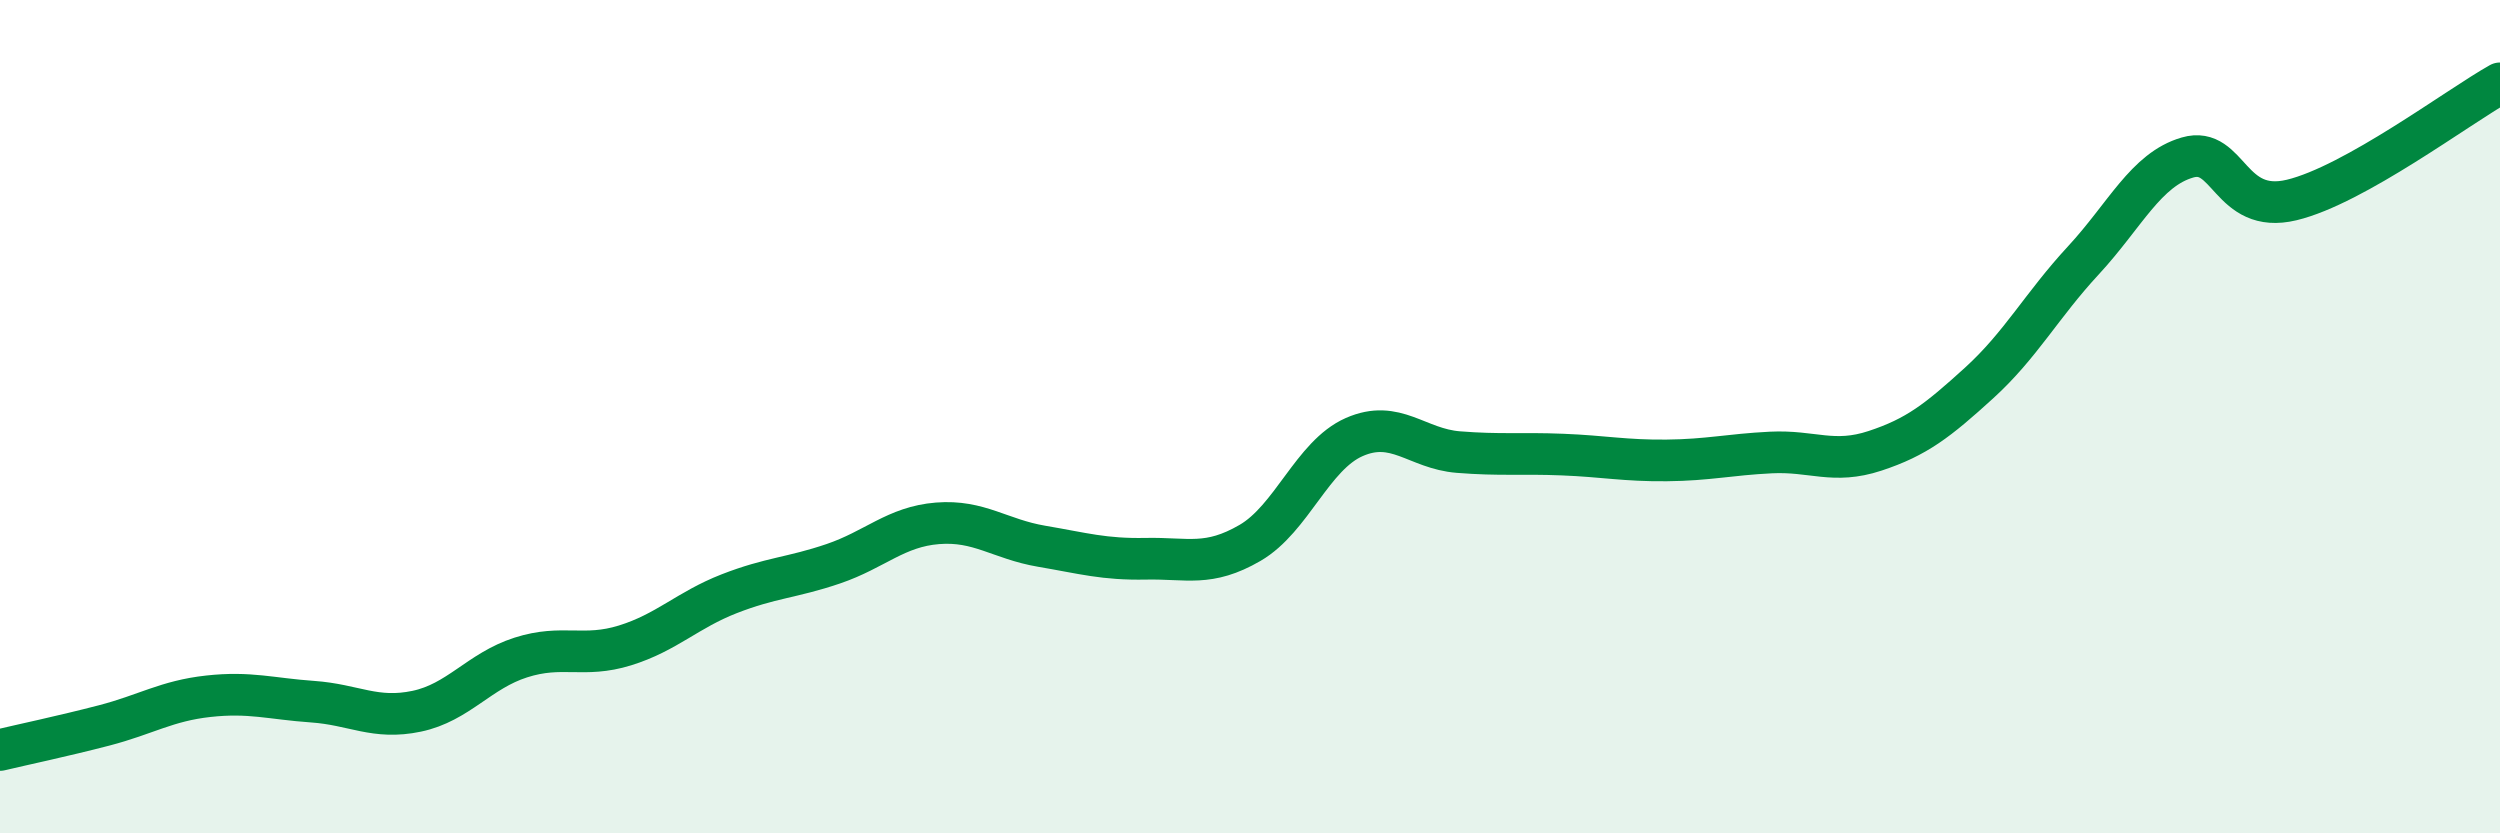
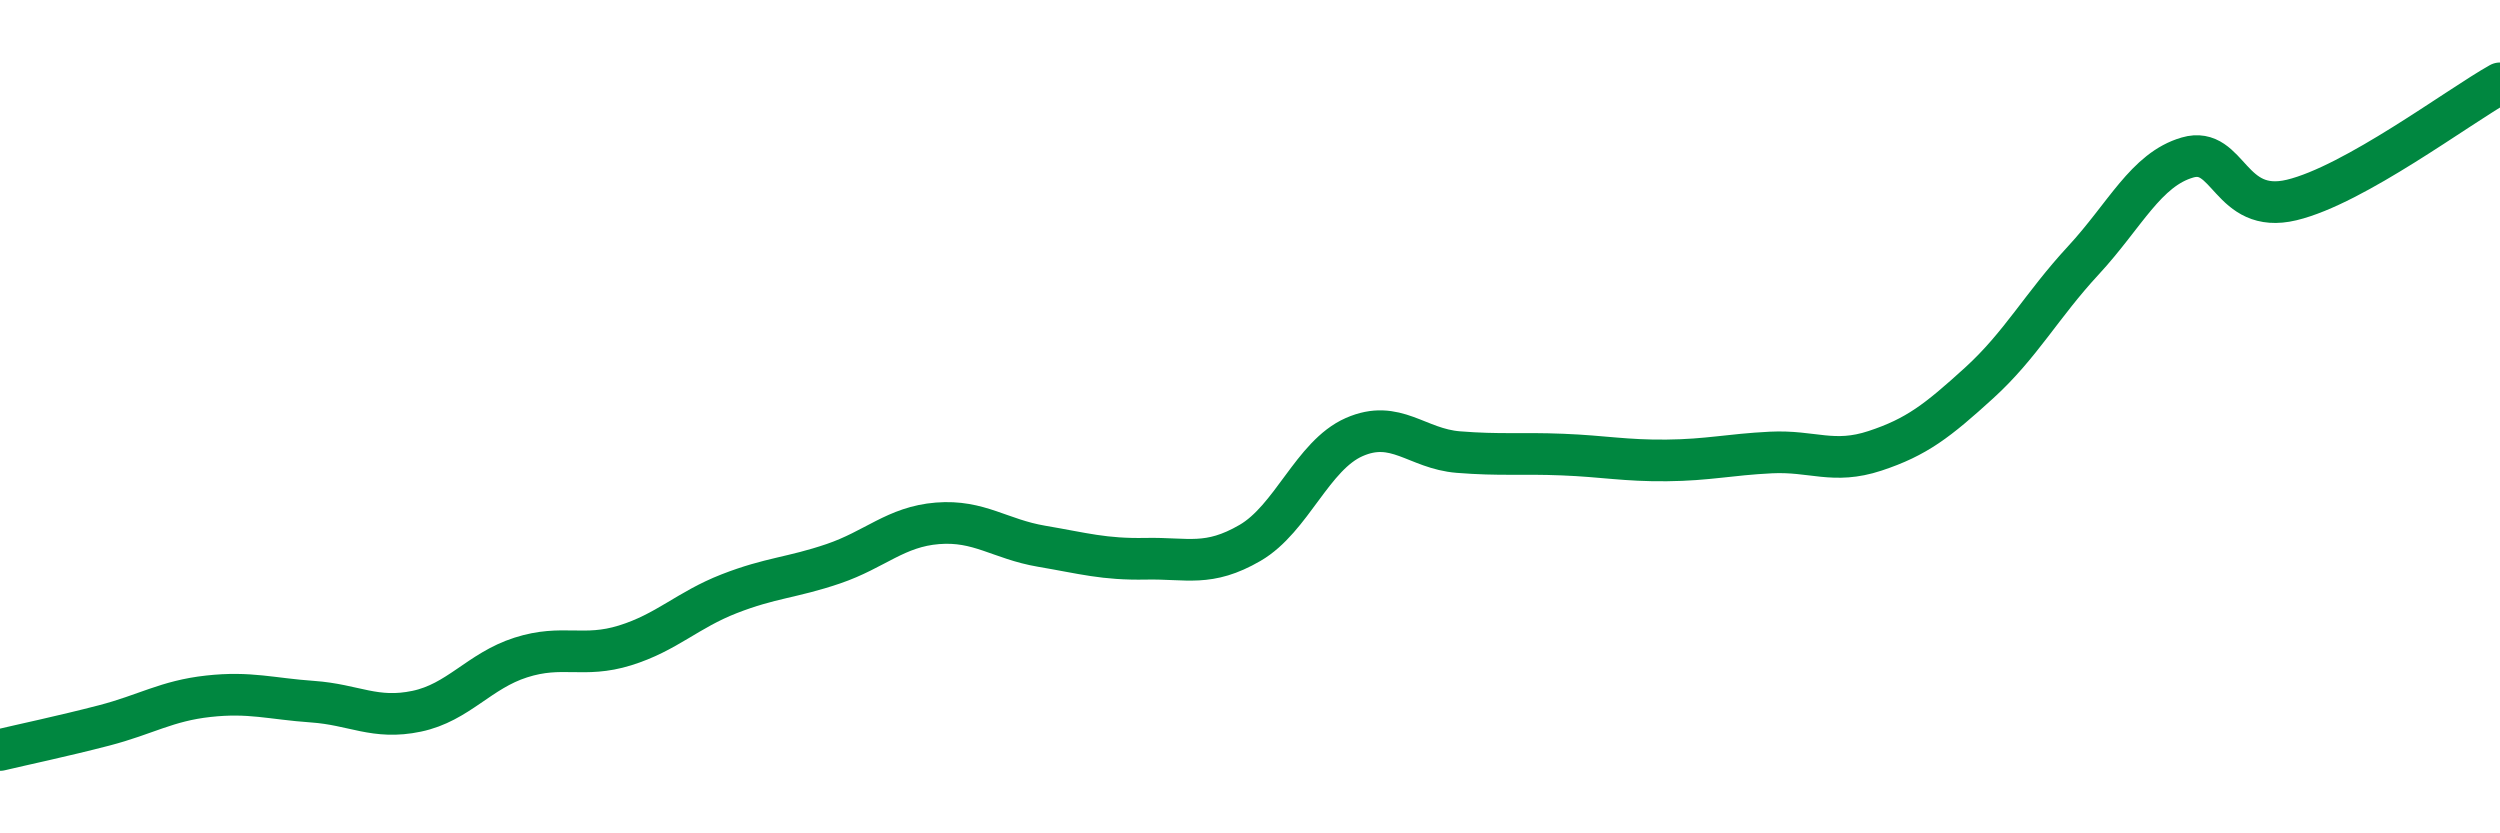
<svg xmlns="http://www.w3.org/2000/svg" width="60" height="20" viewBox="0 0 60 20">
-   <path d="M 0,18 C 0.5,17.88 1.5,17.67 2.5,17.41 C 3.5,17.15 4,16.82 5,16.71 C 6,16.6 6.5,16.77 7.5,16.84 C 8.5,16.91 9,17.28 10,17.07 C 11,16.86 11.5,16.1 12.5,15.78 C 13.5,15.46 14,15.8 15,15.49 C 16,15.18 16.5,14.64 17.5,14.25 C 18.5,13.86 19,13.87 20,13.53 C 21,13.19 21.5,12.64 22.5,12.56 C 23.5,12.48 24,12.94 25,13.11 C 26,13.28 26.5,13.43 27.5,13.41 C 28.5,13.39 29,13.61 30,13.03 C 31,12.45 31.5,10.93 32.5,10.49 C 33.5,10.05 34,10.77 35,10.85 C 36,10.93 36.5,10.87 37.5,10.91 C 38.5,10.95 39,11.06 40,11.05 C 41,11.04 41.5,10.91 42.5,10.86 C 43.5,10.81 44,11.15 45,10.82 C 46,10.49 46.5,10.1 47.5,9.19 C 48.5,8.28 49,7.33 50,6.25 C 51,5.17 51.5,4.07 52.5,3.78 C 53.5,3.49 53.5,5.16 55,4.8 C 56.5,4.44 59,2.56 60,2L60 20L0 20Z" fill="#008740" opacity="0.1" stroke-linecap="round" stroke-linejoin="round" />
  <path d="M 0,18 C 0.5,17.88 1.5,17.67 2.5,17.41 C 3.5,17.15 4,16.82 5,16.71 C 6,16.6 6.5,16.77 7.5,16.84 C 8.5,16.91 9,17.28 10,17.07 C 11,16.86 11.5,16.1 12.5,15.78 C 13.5,15.46 14,15.8 15,15.49 C 16,15.18 16.5,14.64 17.5,14.25 C 18.5,13.86 19,13.87 20,13.53 C 21,13.19 21.5,12.64 22.5,12.56 C 23.5,12.48 24,12.94 25,13.11 C 26,13.28 26.5,13.43 27.5,13.41 C 28.5,13.39 29,13.61 30,13.03 C 31,12.45 31.5,10.93 32.5,10.49 C 33.5,10.05 34,10.77 35,10.85 C 36,10.93 36.5,10.87 37.5,10.91 C 38.5,10.95 39,11.06 40,11.05 C 41,11.04 41.5,10.91 42.5,10.86 C 43.5,10.81 44,11.15 45,10.82 C 46,10.49 46.5,10.1 47.5,9.19 C 48.5,8.28 49,7.33 50,6.25 C 51,5.17 51.5,4.07 52.5,3.78 C 53.5,3.49 53.5,5.16 55,4.8 C 56.5,4.44 59,2.56 60,2" stroke="#008740" stroke-width="1" fill="none" stroke-linecap="round" stroke-linejoin="round" />
</svg>